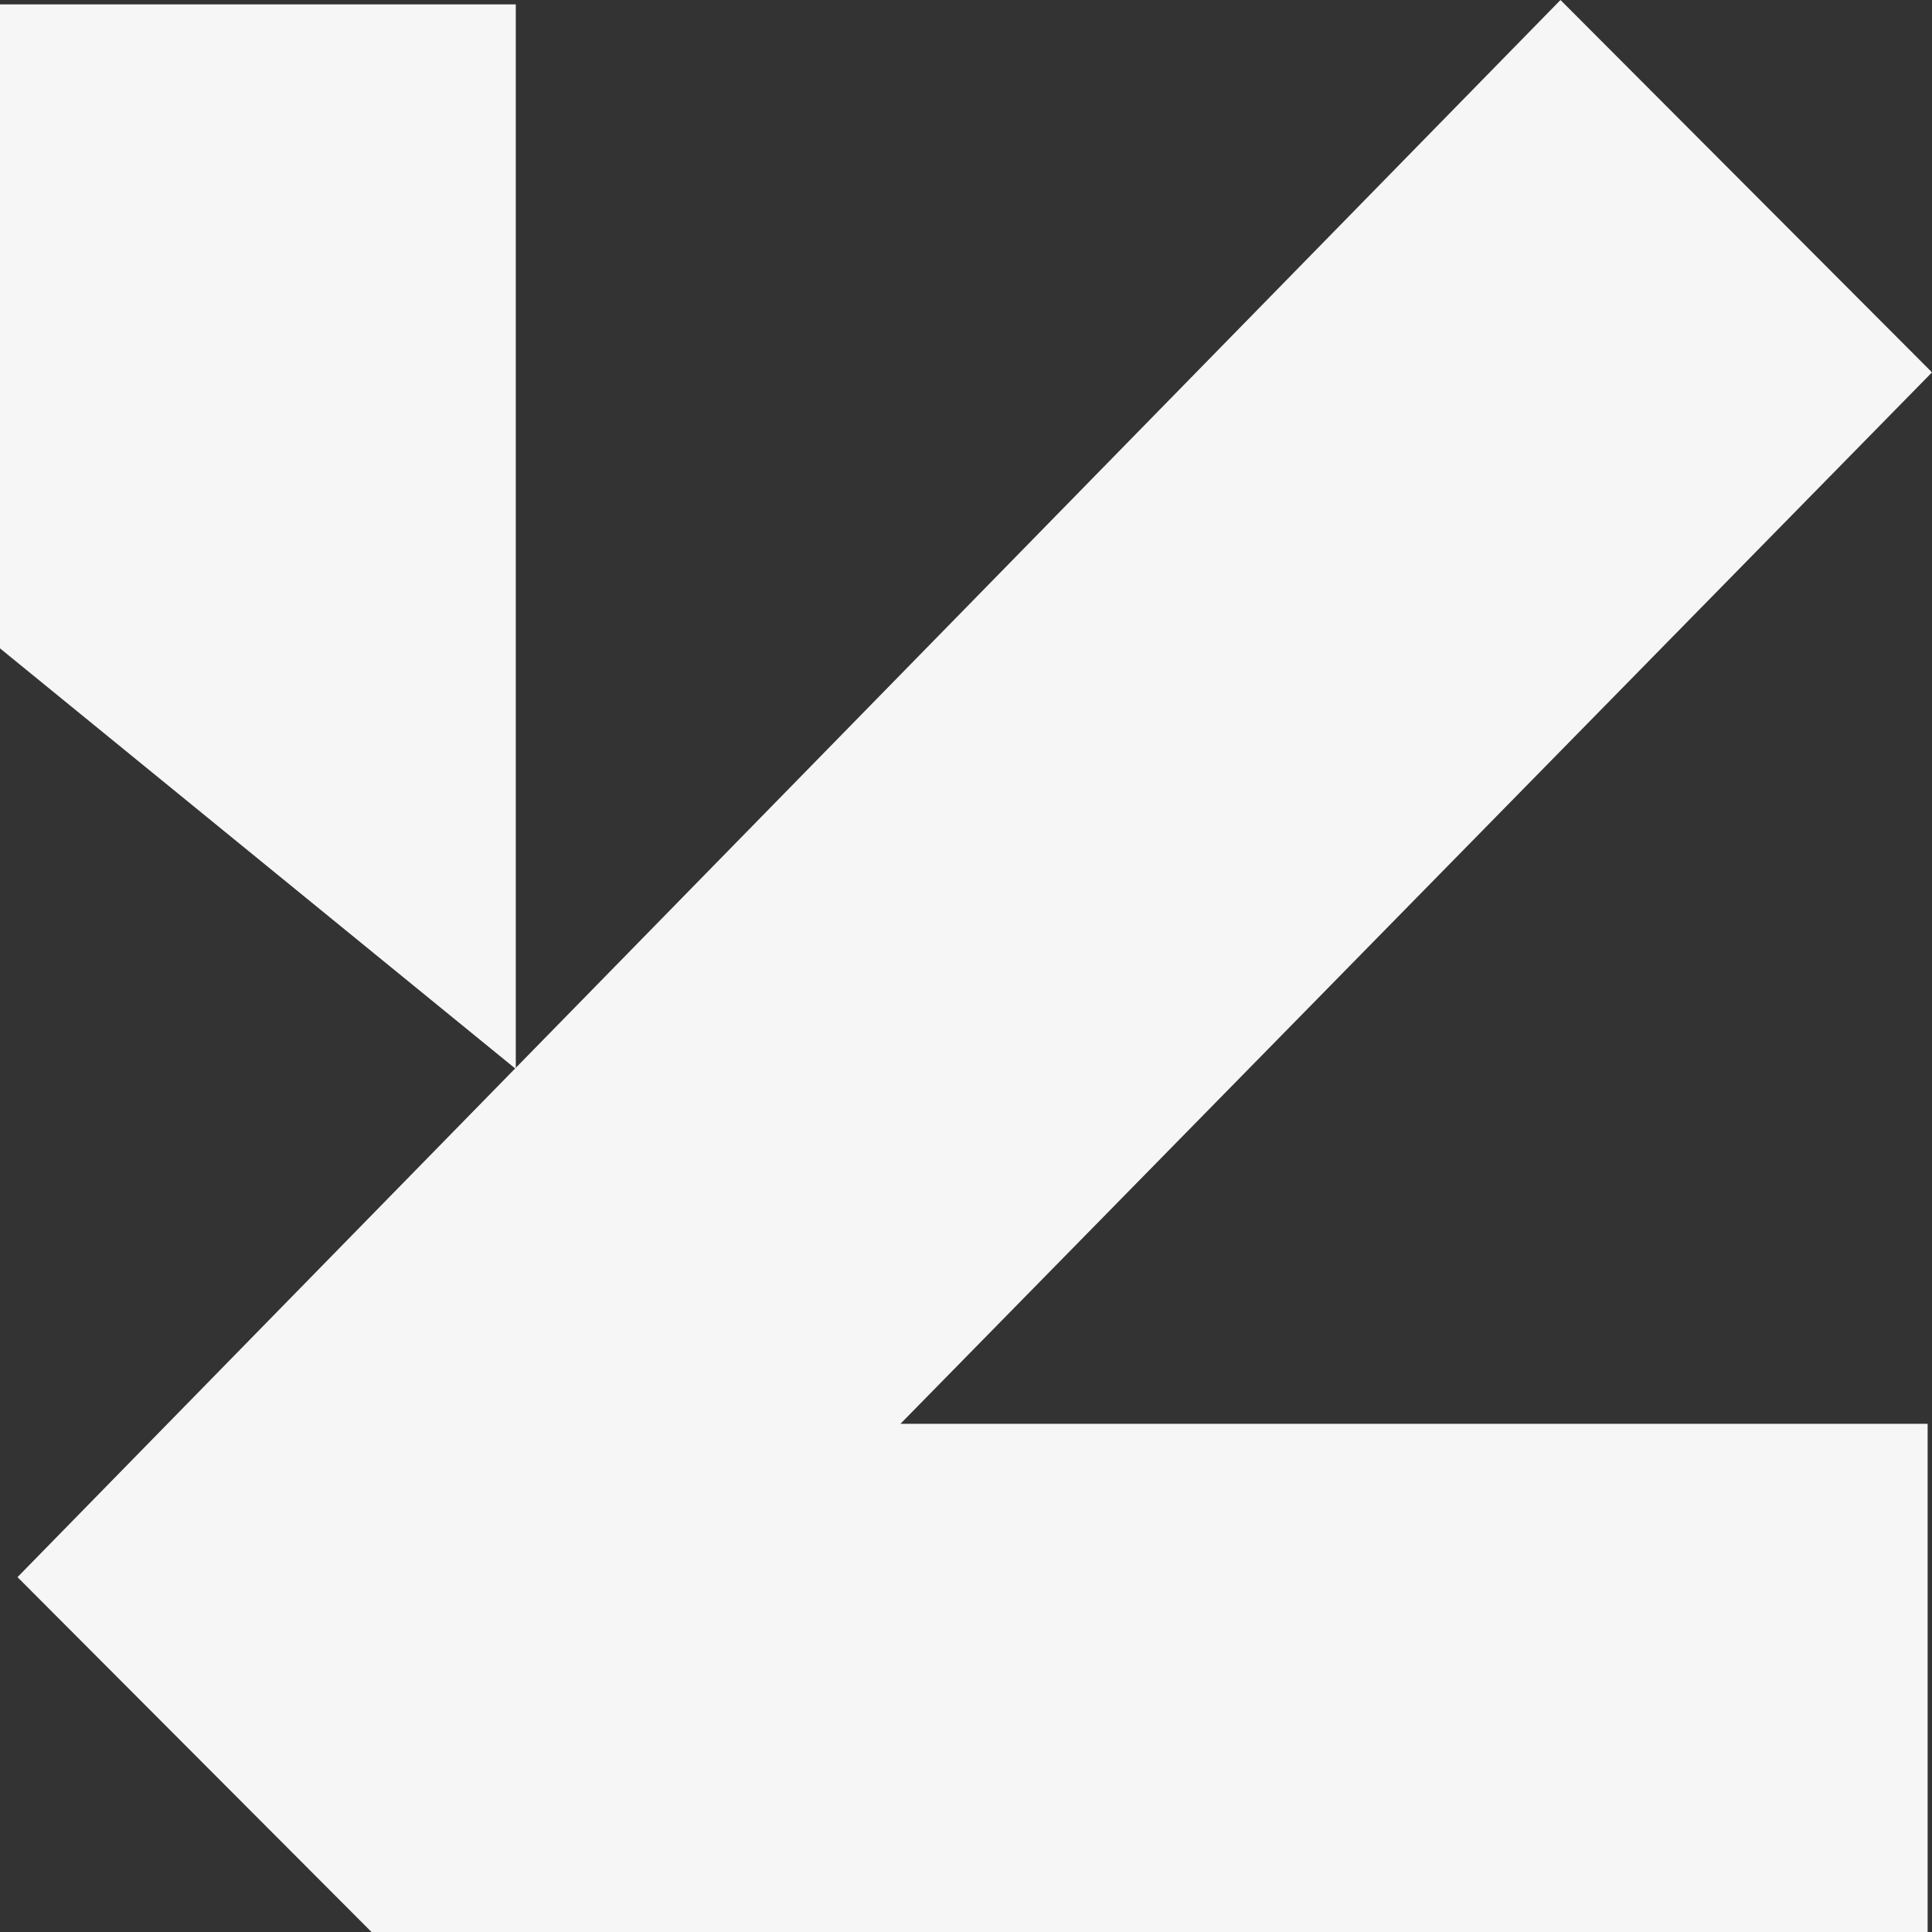
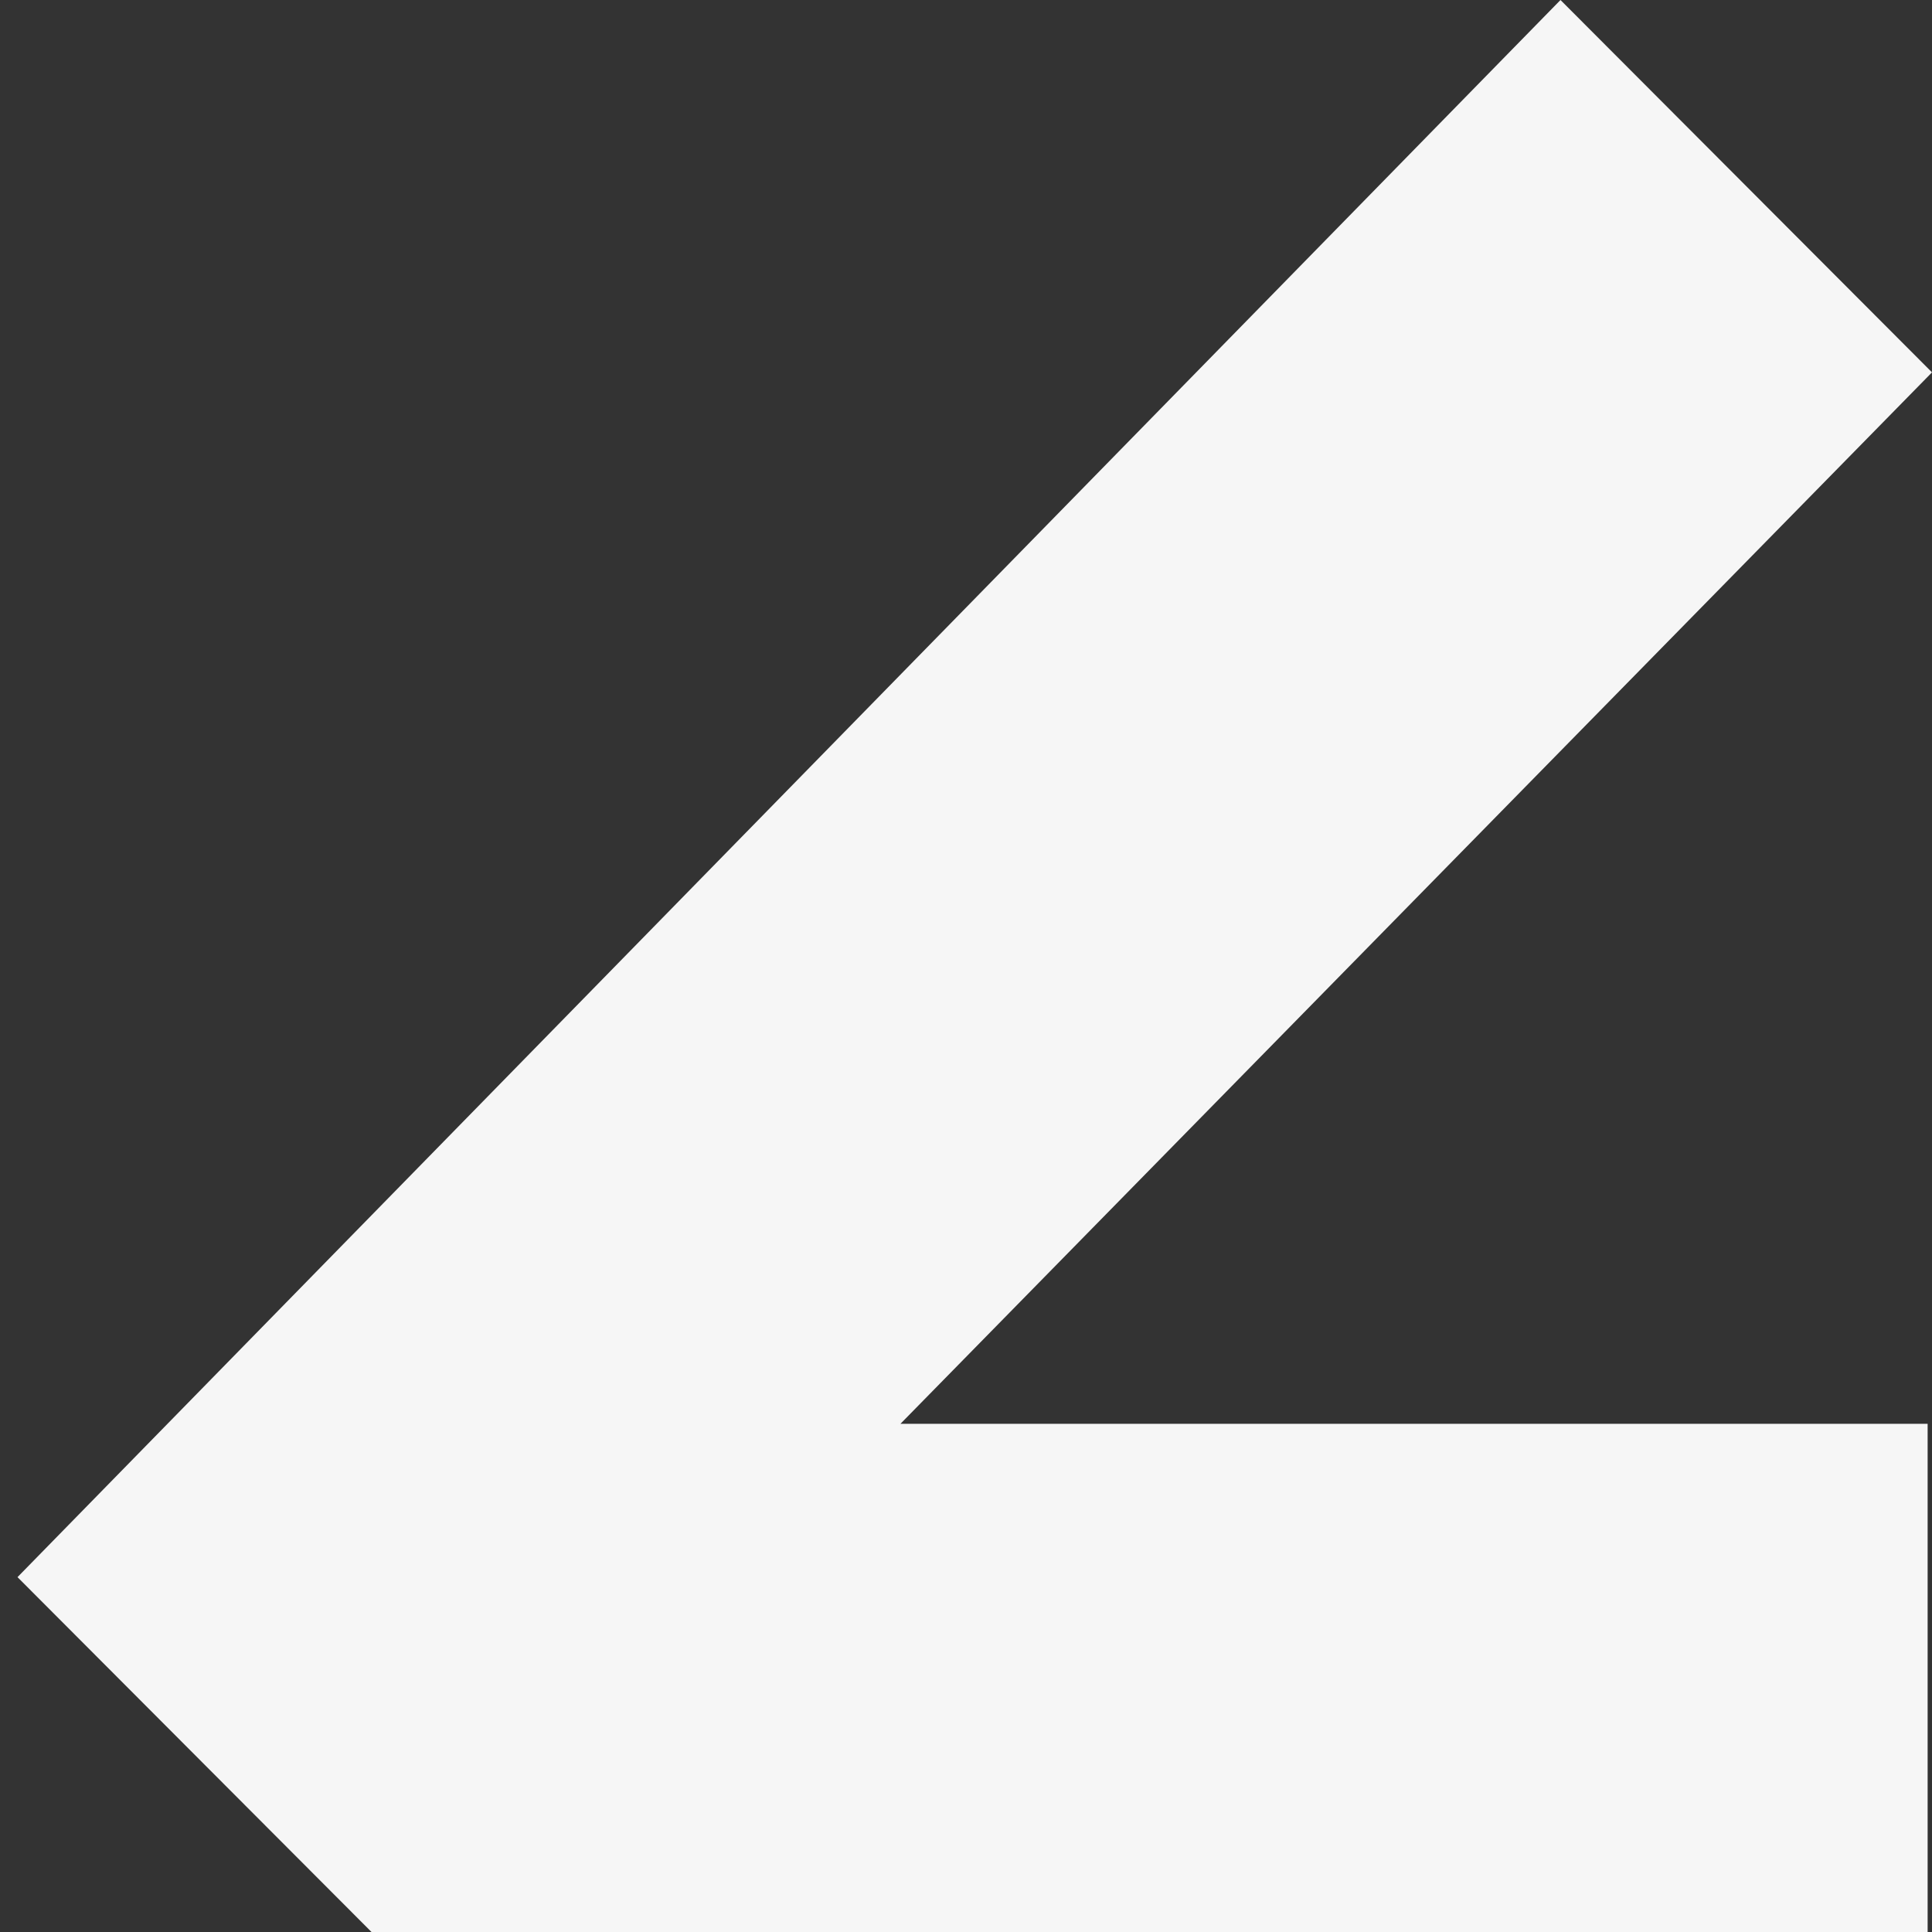
<svg xmlns="http://www.w3.org/2000/svg" width="34" height="34" viewBox="0 0 34 34" fill="none">
  <rect x="0" y="0" width="34" height="34" fill="#333333" stroke="none" />
  <path d="M27.462 -4.38631e-06L34 6.553L15.846 25.057L33.923 25.057L33.923 34L6.538 34L0.308 27.755L27.462 -4.38631e-06Z" fill="#F6F6F6" />
-   <path d="M-1.17507e-05 11.41L-1.07599e-05 0.077L9.077 0.077L9.077 18.812L-1.17507e-05 11.41Z" fill="#F6F6F6" />
</svg>